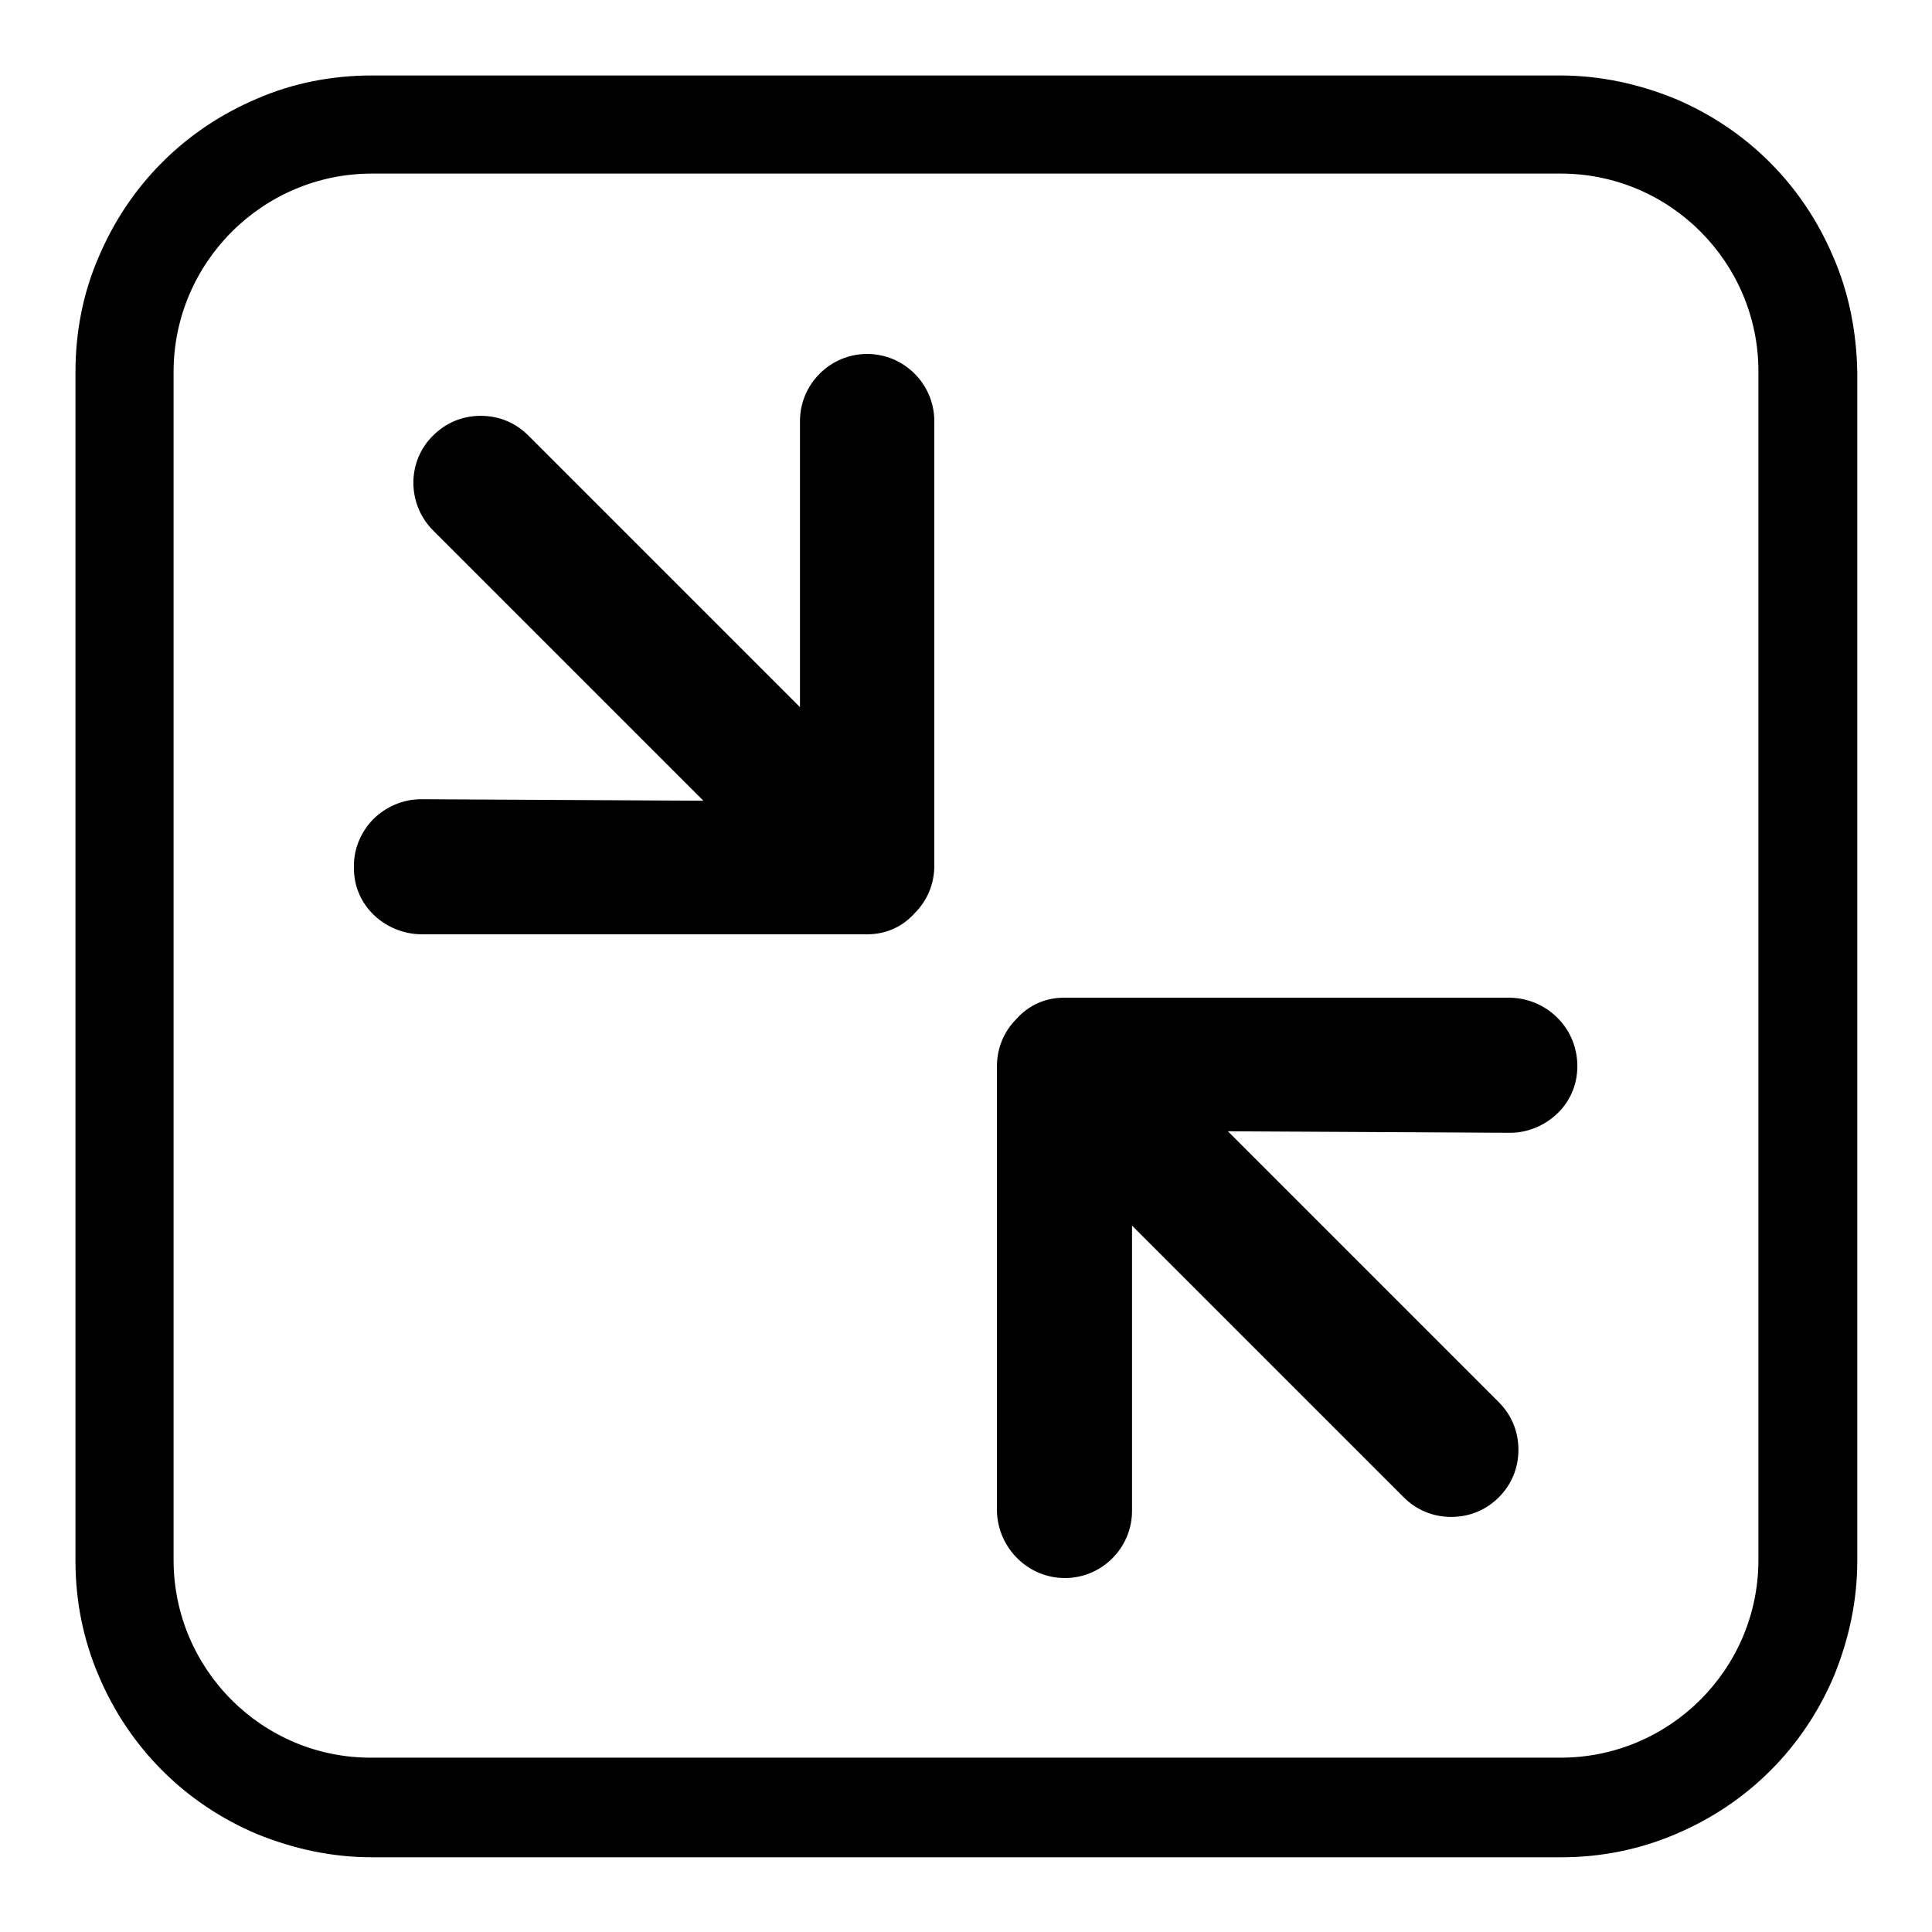
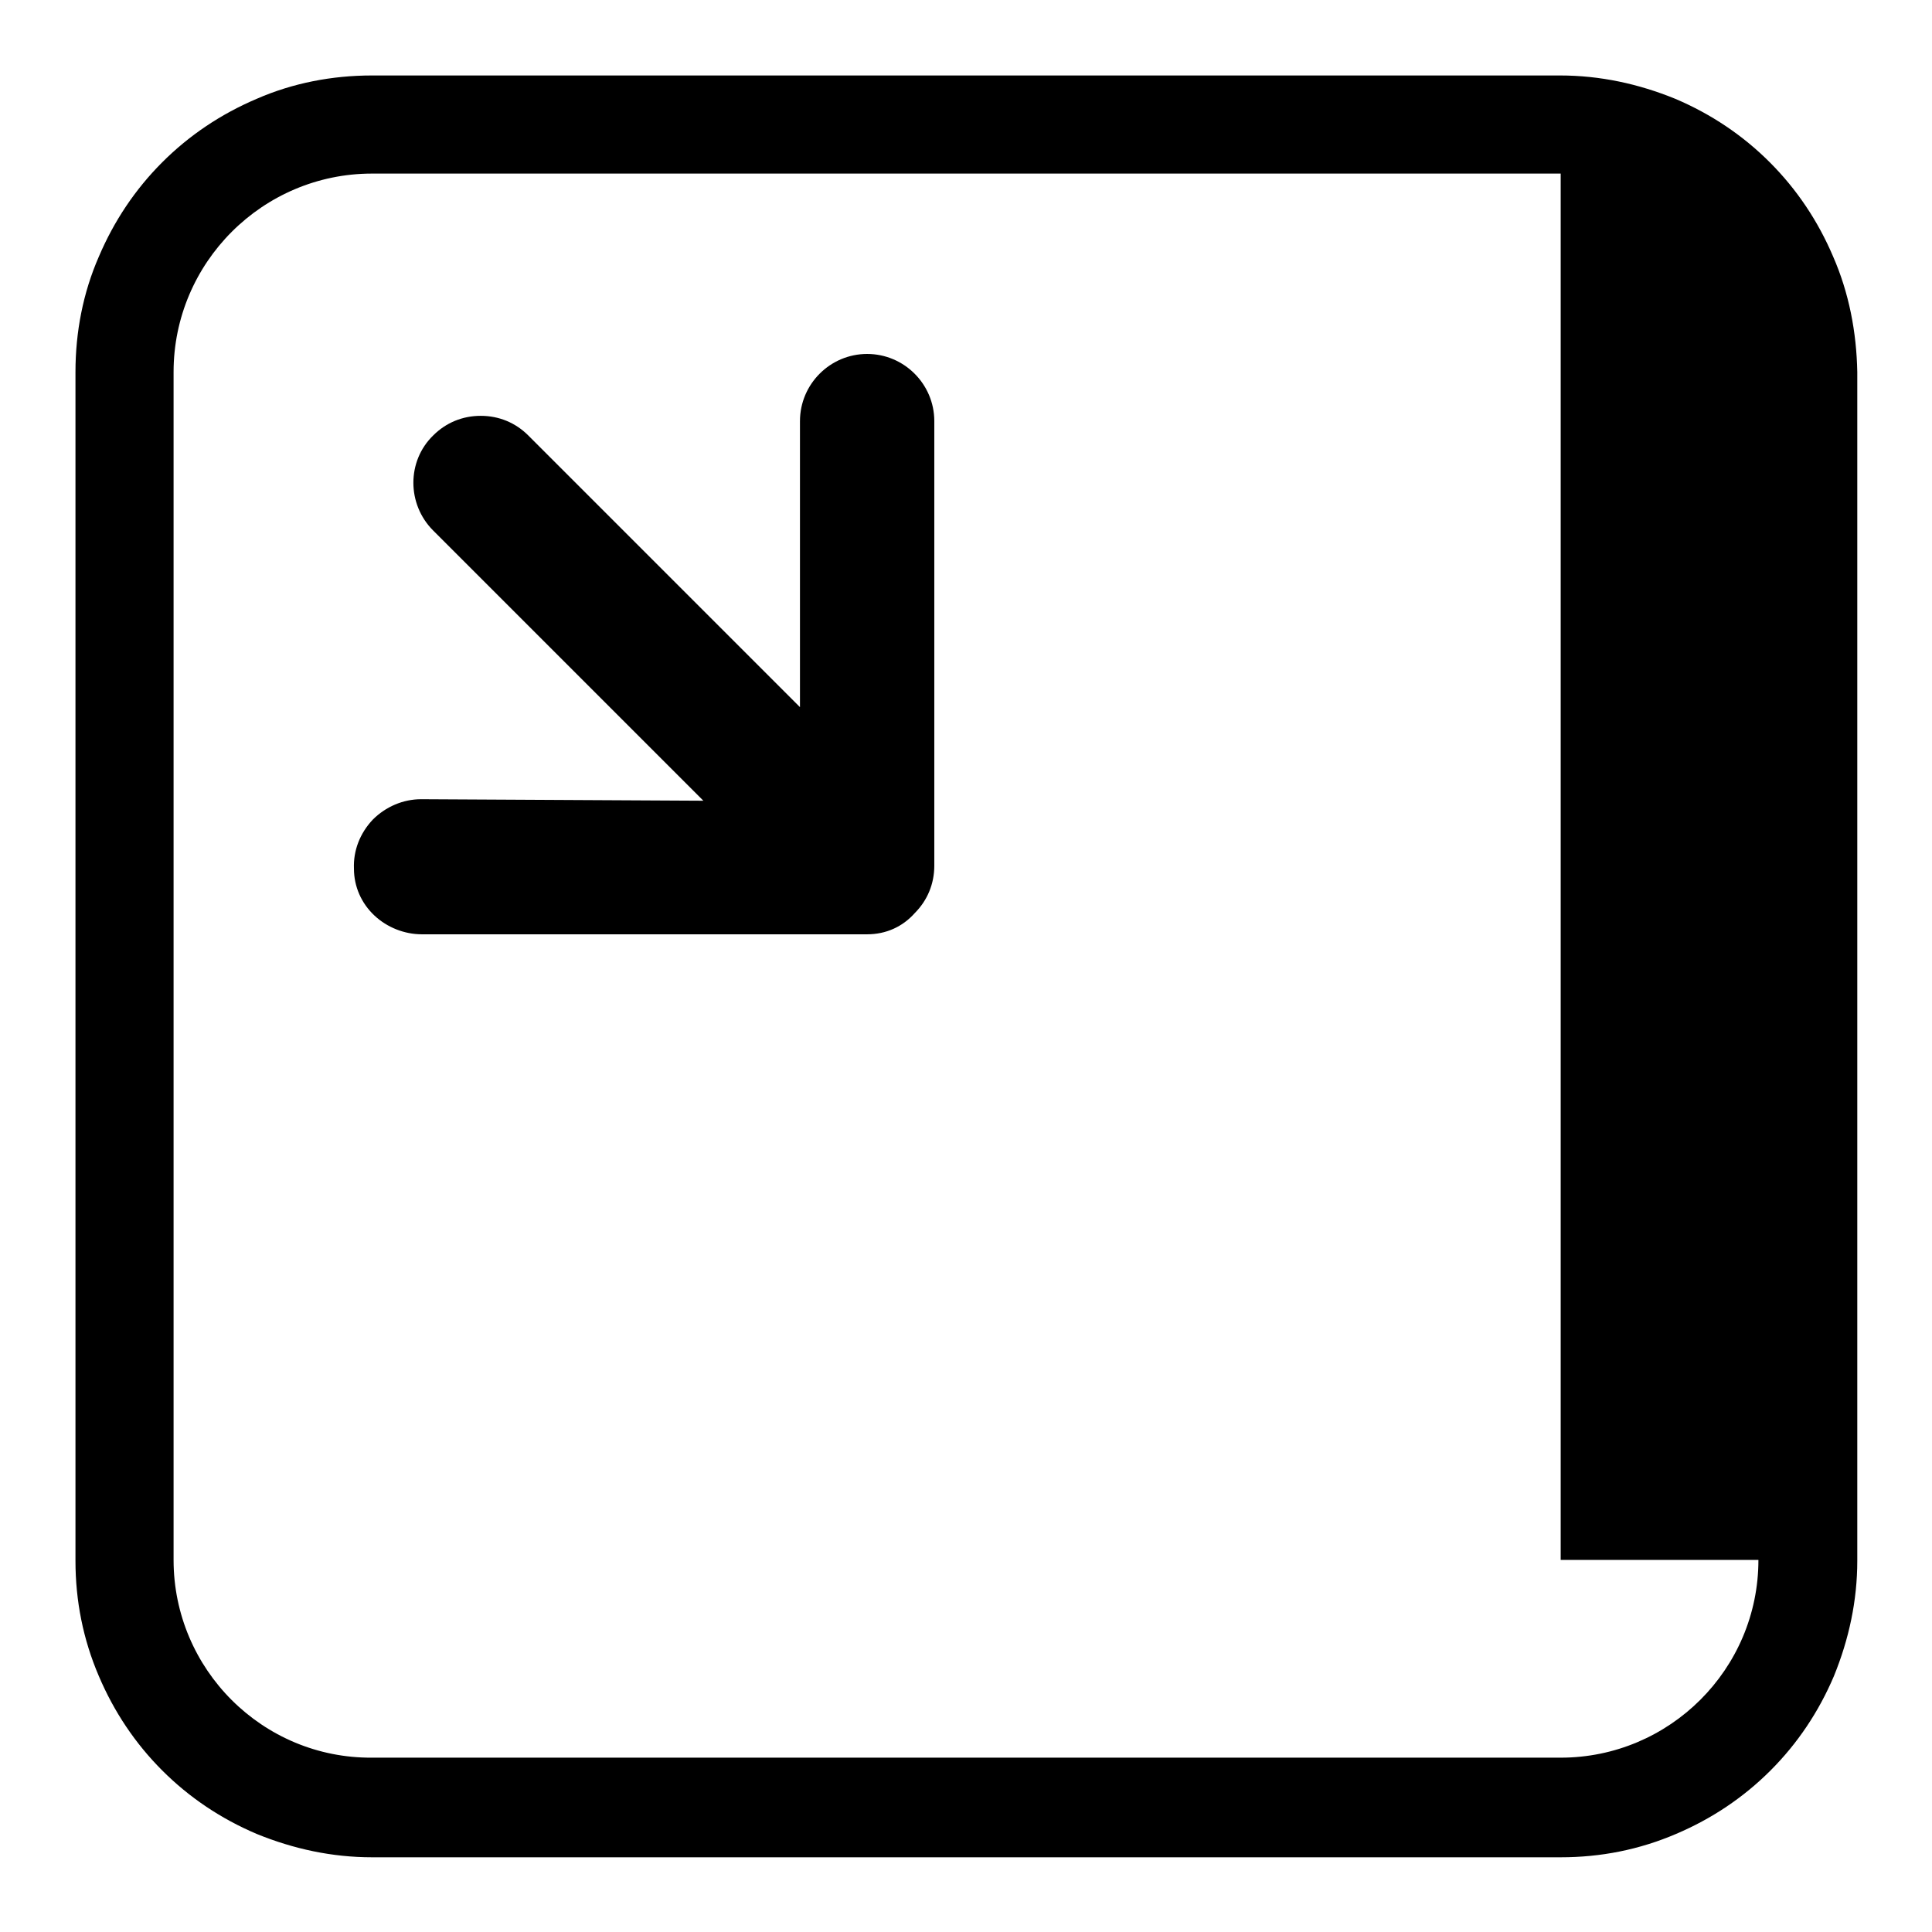
<svg xmlns="http://www.w3.org/2000/svg" version="1.1" x="0px" y="0px" viewBox="0 0 256 256" enable-background="new 0 0 256 256" xml:space="preserve">
  <g>
    <g>
-       <path fill="#000000" d="M242.9,34c-2-4.7-4.8-8.9-8.4-12.5s-7.8-6.4-12.5-8.4c-4.9-2-10-3.1-15.3-3.1H49.3C44,10,38.8,11,34,13.1c-4.7,2-8.9,4.8-12.5,8.4c-3.6,3.6-6.4,7.8-8.4,12.5C11,38.8,10,44,10,49.3v157.5c0,5.3,1,10.4,3.1,15.3c2,4.7,4.8,8.9,8.4,12.5c3.6,3.6,7.8,6.4,12.5,8.4c4.9,2,10,3.1,15.3,3.1h157.5c5.3,0,10.4-1,15.3-3.1c4.7-2,8.9-4.8,12.5-8.4c3.6-3.6,6.4-7.8,8.4-12.5c2-4.9,3.1-10,3.1-15.3V49.3C246,44,245,38.8,242.9,34z M233,206.7c0,14.5-11.8,26.2-26.2,26.2H49.3C34.8,233,23,221.2,23,206.7V49.3C23,34.8,34.8,23,49.3,23h157.5c14.5,0,26.2,11.8,26.2,26.2V206.7L233,206.7z" />
+       <path fill="#000000" d="M242.9,34c-2-4.7-4.8-8.9-8.4-12.5s-7.8-6.4-12.5-8.4c-4.9-2-10-3.1-15.3-3.1H49.3C44,10,38.8,11,34,13.1c-4.7,2-8.9,4.8-12.5,8.4c-3.6,3.6-6.4,7.8-8.4,12.5C11,38.8,10,44,10,49.3v157.5c0,5.3,1,10.4,3.1,15.3c2,4.7,4.8,8.9,8.4,12.5c3.6,3.6,7.8,6.4,12.5,8.4c4.9,2,10,3.1,15.3,3.1h157.5c5.3,0,10.4-1,15.3-3.1c4.7-2,8.9-4.8,12.5-8.4c3.6-3.6,6.4-7.8,8.4-12.5c2-4.9,3.1-10,3.1-15.3V49.3C246,44,245,38.8,242.9,34z M233,206.7c0,14.5-11.8,26.2-26.2,26.2H49.3C34.8,233,23,221.2,23,206.7V49.3C23,34.8,34.8,23,49.3,23h157.5V206.7L233,206.7z" />
      <path fill="#000000" d="M46.9,115.1c-0.1-2.4,0.8-4.7,2.5-6.5c1.7-1.7,4-2.7,6.4-2.7l37.4,0.2L57.4,70.3c-3.5-3.5-3.5-9.2,0-12.6c1.7-1.7,3.9-2.6,6.3-2.6s4.6,0.9,6.3,2.6l36,36V55.8c0-4.9,4-8.9,8.9-8.9c4.9,0,8.9,4,8.9,8.9v58.9c0,2.4-0.9,4.6-2.6,6.3c-1.6,1.8-3.8,2.8-6.3,2.8h-59c-2.3,0-4.6-0.9-6.3-2.5C47.9,119.7,46.9,117.5,46.9,115.1z" />
-       <path fill="#000000" d="M141.1,209.1c4.9,0,8.9-4,8.9-8.9v-37.8l36,36c1.7,1.7,3.9,2.6,6.3,2.6c2.4,0,4.6-0.9,6.3-2.6c1.7-1.7,2.6-3.9,2.6-6.3c0-2.4-0.9-4.6-2.6-6.3l-35.9-35.9l37.4,0.2c2.4,0,4.7-1,6.4-2.7s2.6-4,2.5-6.5c-0.1-2.4-1.1-4.6-2.8-6.2c-1.7-1.6-3.9-2.5-6.3-2.5h-58.9c-2.5,0-4.7,1-6.3,2.8c-1.7,1.7-2.6,3.9-2.6,6.3v58.9C132.2,205.1,136.2,209.1,141.1,209.1z" />
    </g>
  </g>
</svg>